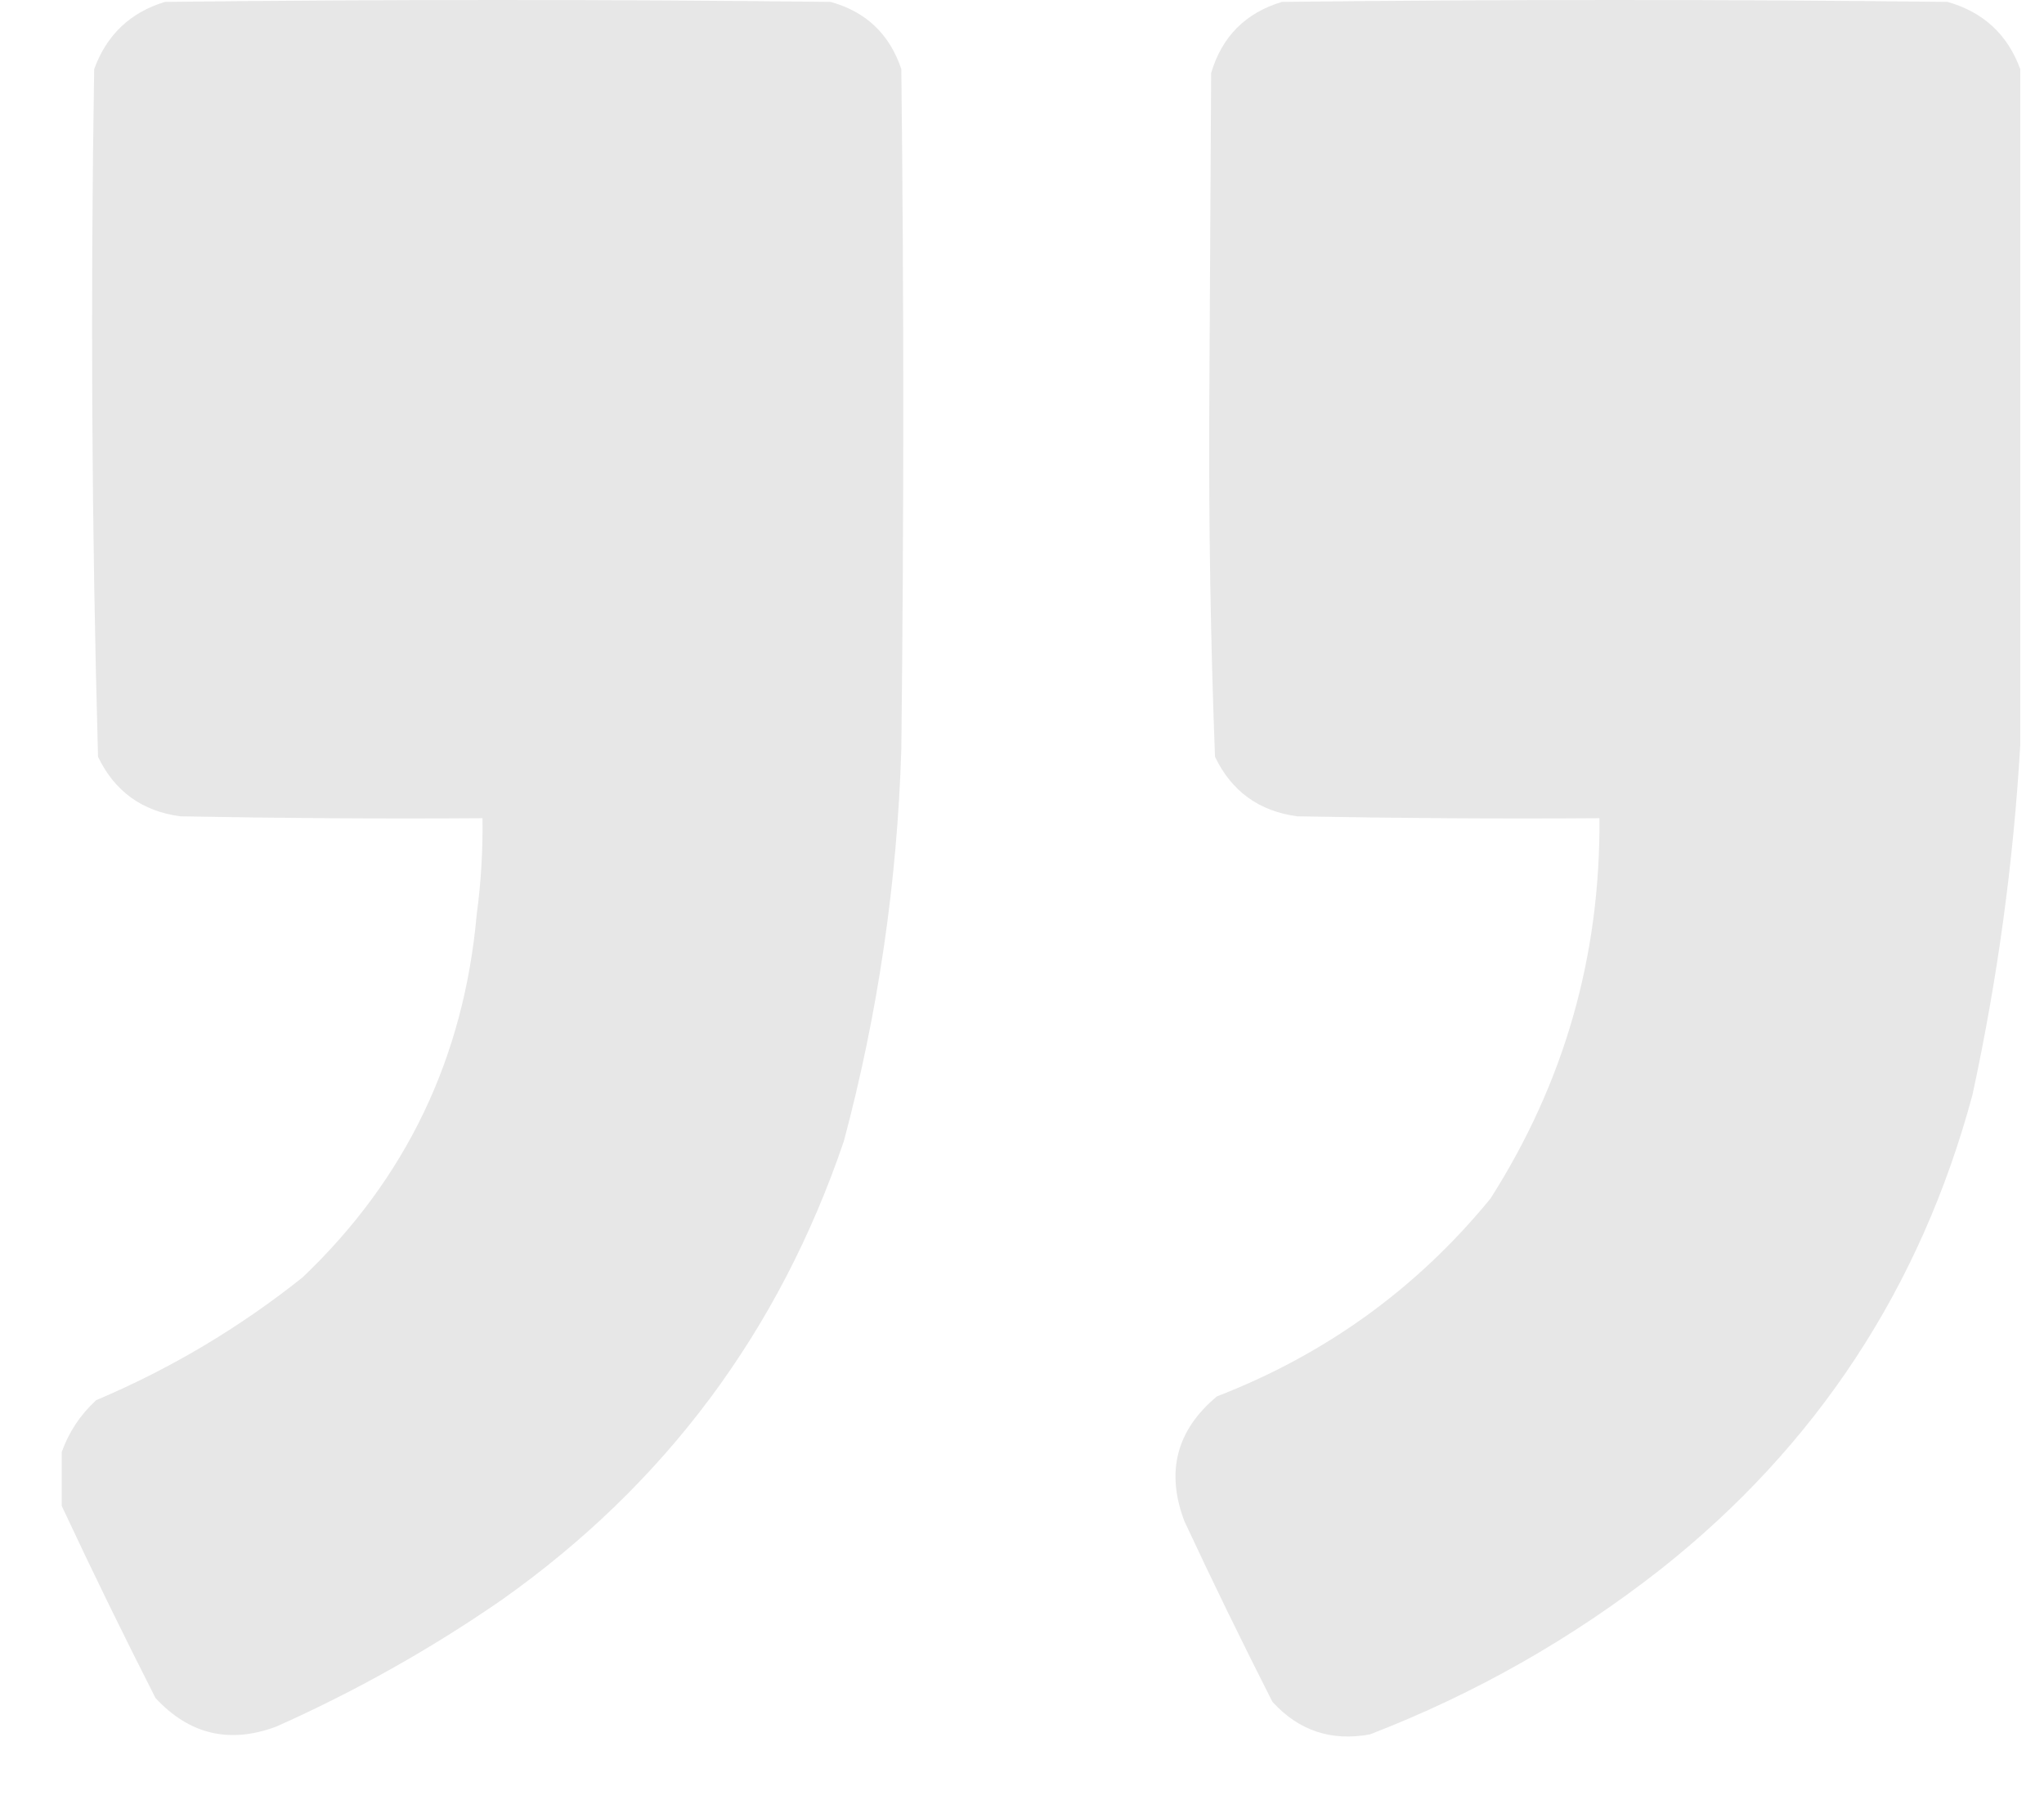
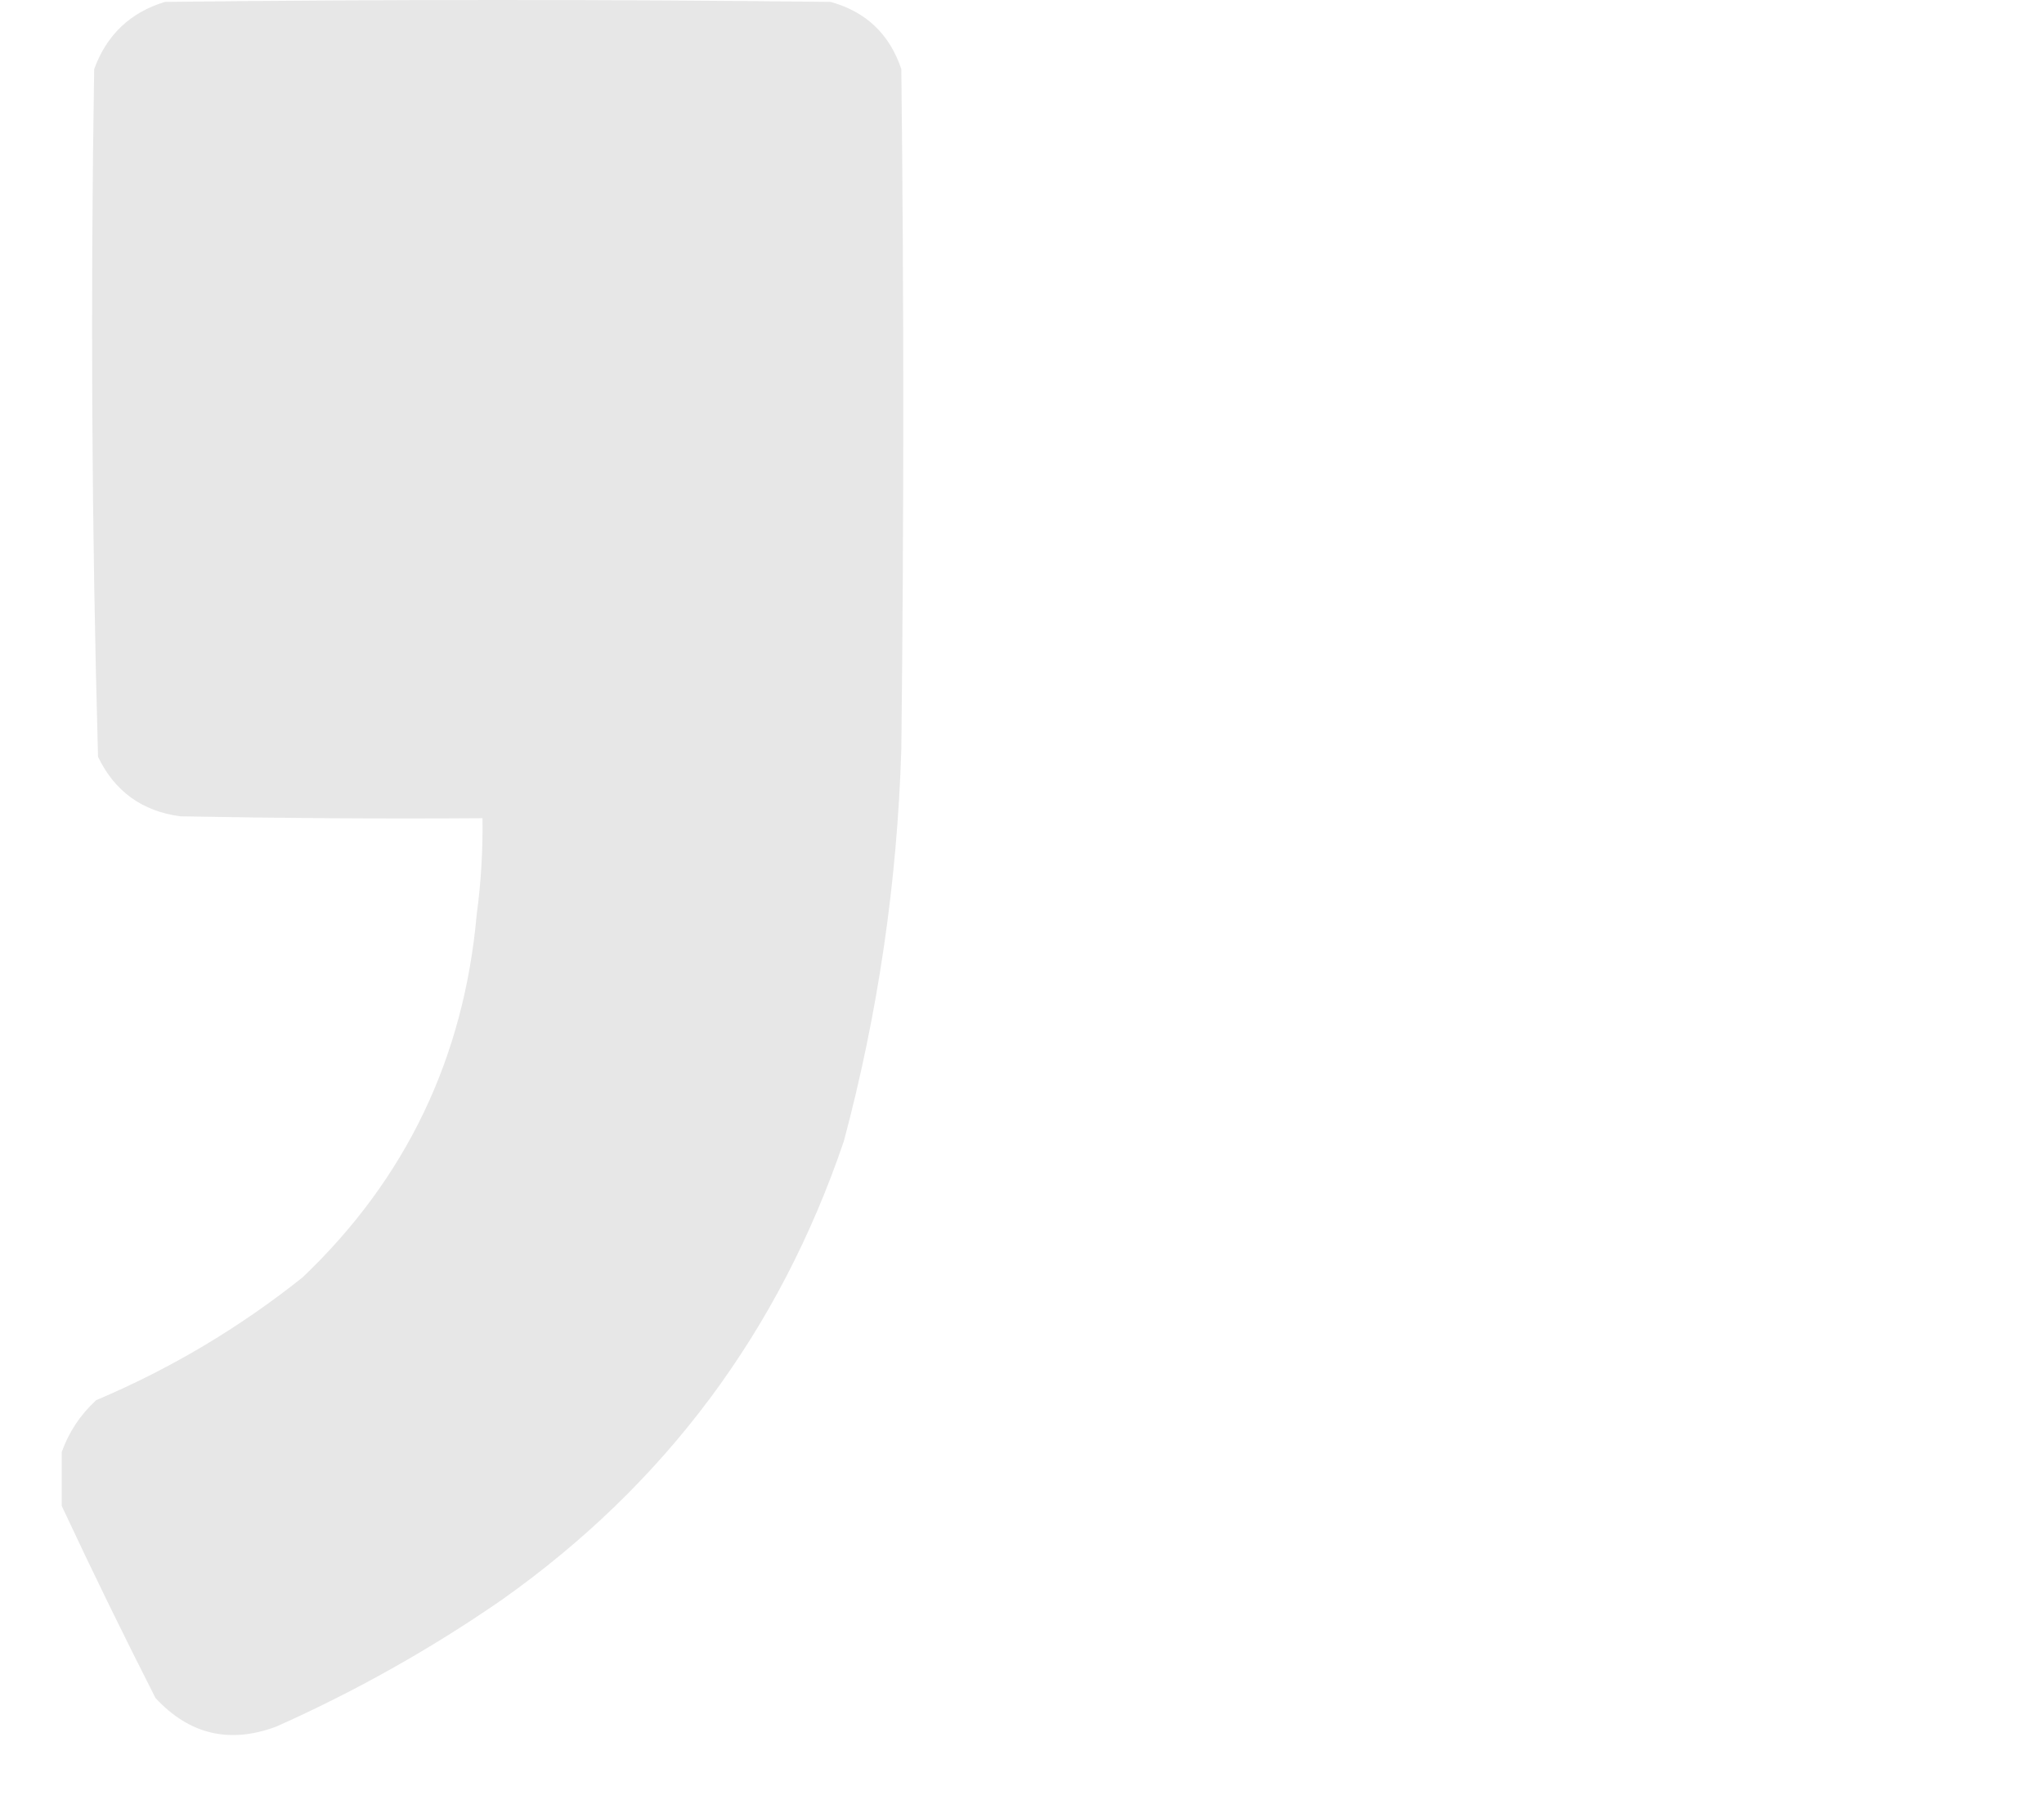
<svg xmlns="http://www.w3.org/2000/svg" width="26" height="23" viewBox="0 0 26 23" fill="none">
-   <path opacity="0.992" fill-rule="evenodd" clip-rule="evenodd" d="M25.698 0.879C25.698 3.745 25.698 6.611 25.698 9.477C25.611 10.968 25.409 12.45 25.09 13.923C24.43 16.375 23.108 18.387 21.124 19.956C20 20.837 18.768 21.538 17.426 22.056C16.934 22.147 16.52 22.009 16.185 21.641C15.8 20.883 15.426 20.118 15.066 19.345C14.827 18.716 14.965 18.187 15.479 17.758C16.864 17.222 18.024 16.384 18.959 15.242C19.896 13.772 20.359 12.16 20.345 10.405C19.064 10.414 17.782 10.405 16.501 10.381C16.015 10.316 15.666 10.063 15.455 9.624C15.399 8.153 15.375 6.679 15.382 5.203C15.39 3.778 15.398 2.353 15.406 0.928C15.544 0.464 15.844 0.163 16.307 0.024C19.129 -0.008 21.951 -0.008 24.773 0.024C25.229 0.154 25.537 0.439 25.698 0.879Z" fill="#E6E6E6" />
  <path opacity="0.992" fill-rule="evenodd" clip-rule="evenodd" d="M0.785 19.15C0.785 18.922 0.785 18.694 0.785 18.466C0.875 18.213 1.02 17.993 1.223 17.806C2.174 17.404 3.049 16.882 3.85 16.243C5.164 14.992 5.902 13.453 6.064 11.627C6.119 11.221 6.143 10.814 6.137 10.405C4.856 10.414 3.574 10.405 2.293 10.381C1.807 10.316 1.458 10.063 1.247 9.624C1.166 6.712 1.15 3.797 1.198 0.879C1.357 0.443 1.657 0.158 2.098 0.024C4.921 -0.008 7.743 -0.008 10.565 0.024C11.016 0.149 11.316 0.434 11.465 0.879C11.498 3.761 11.498 6.644 11.465 9.526C11.413 11.216 11.17 12.877 10.735 14.509C9.913 16.93 8.462 18.876 6.38 20.347C5.477 20.971 4.52 21.509 3.509 21.959C2.916 22.178 2.405 22.056 1.977 21.592C1.564 20.78 1.166 19.965 0.785 19.15Z" fill="#E6E6E6" />
</svg>